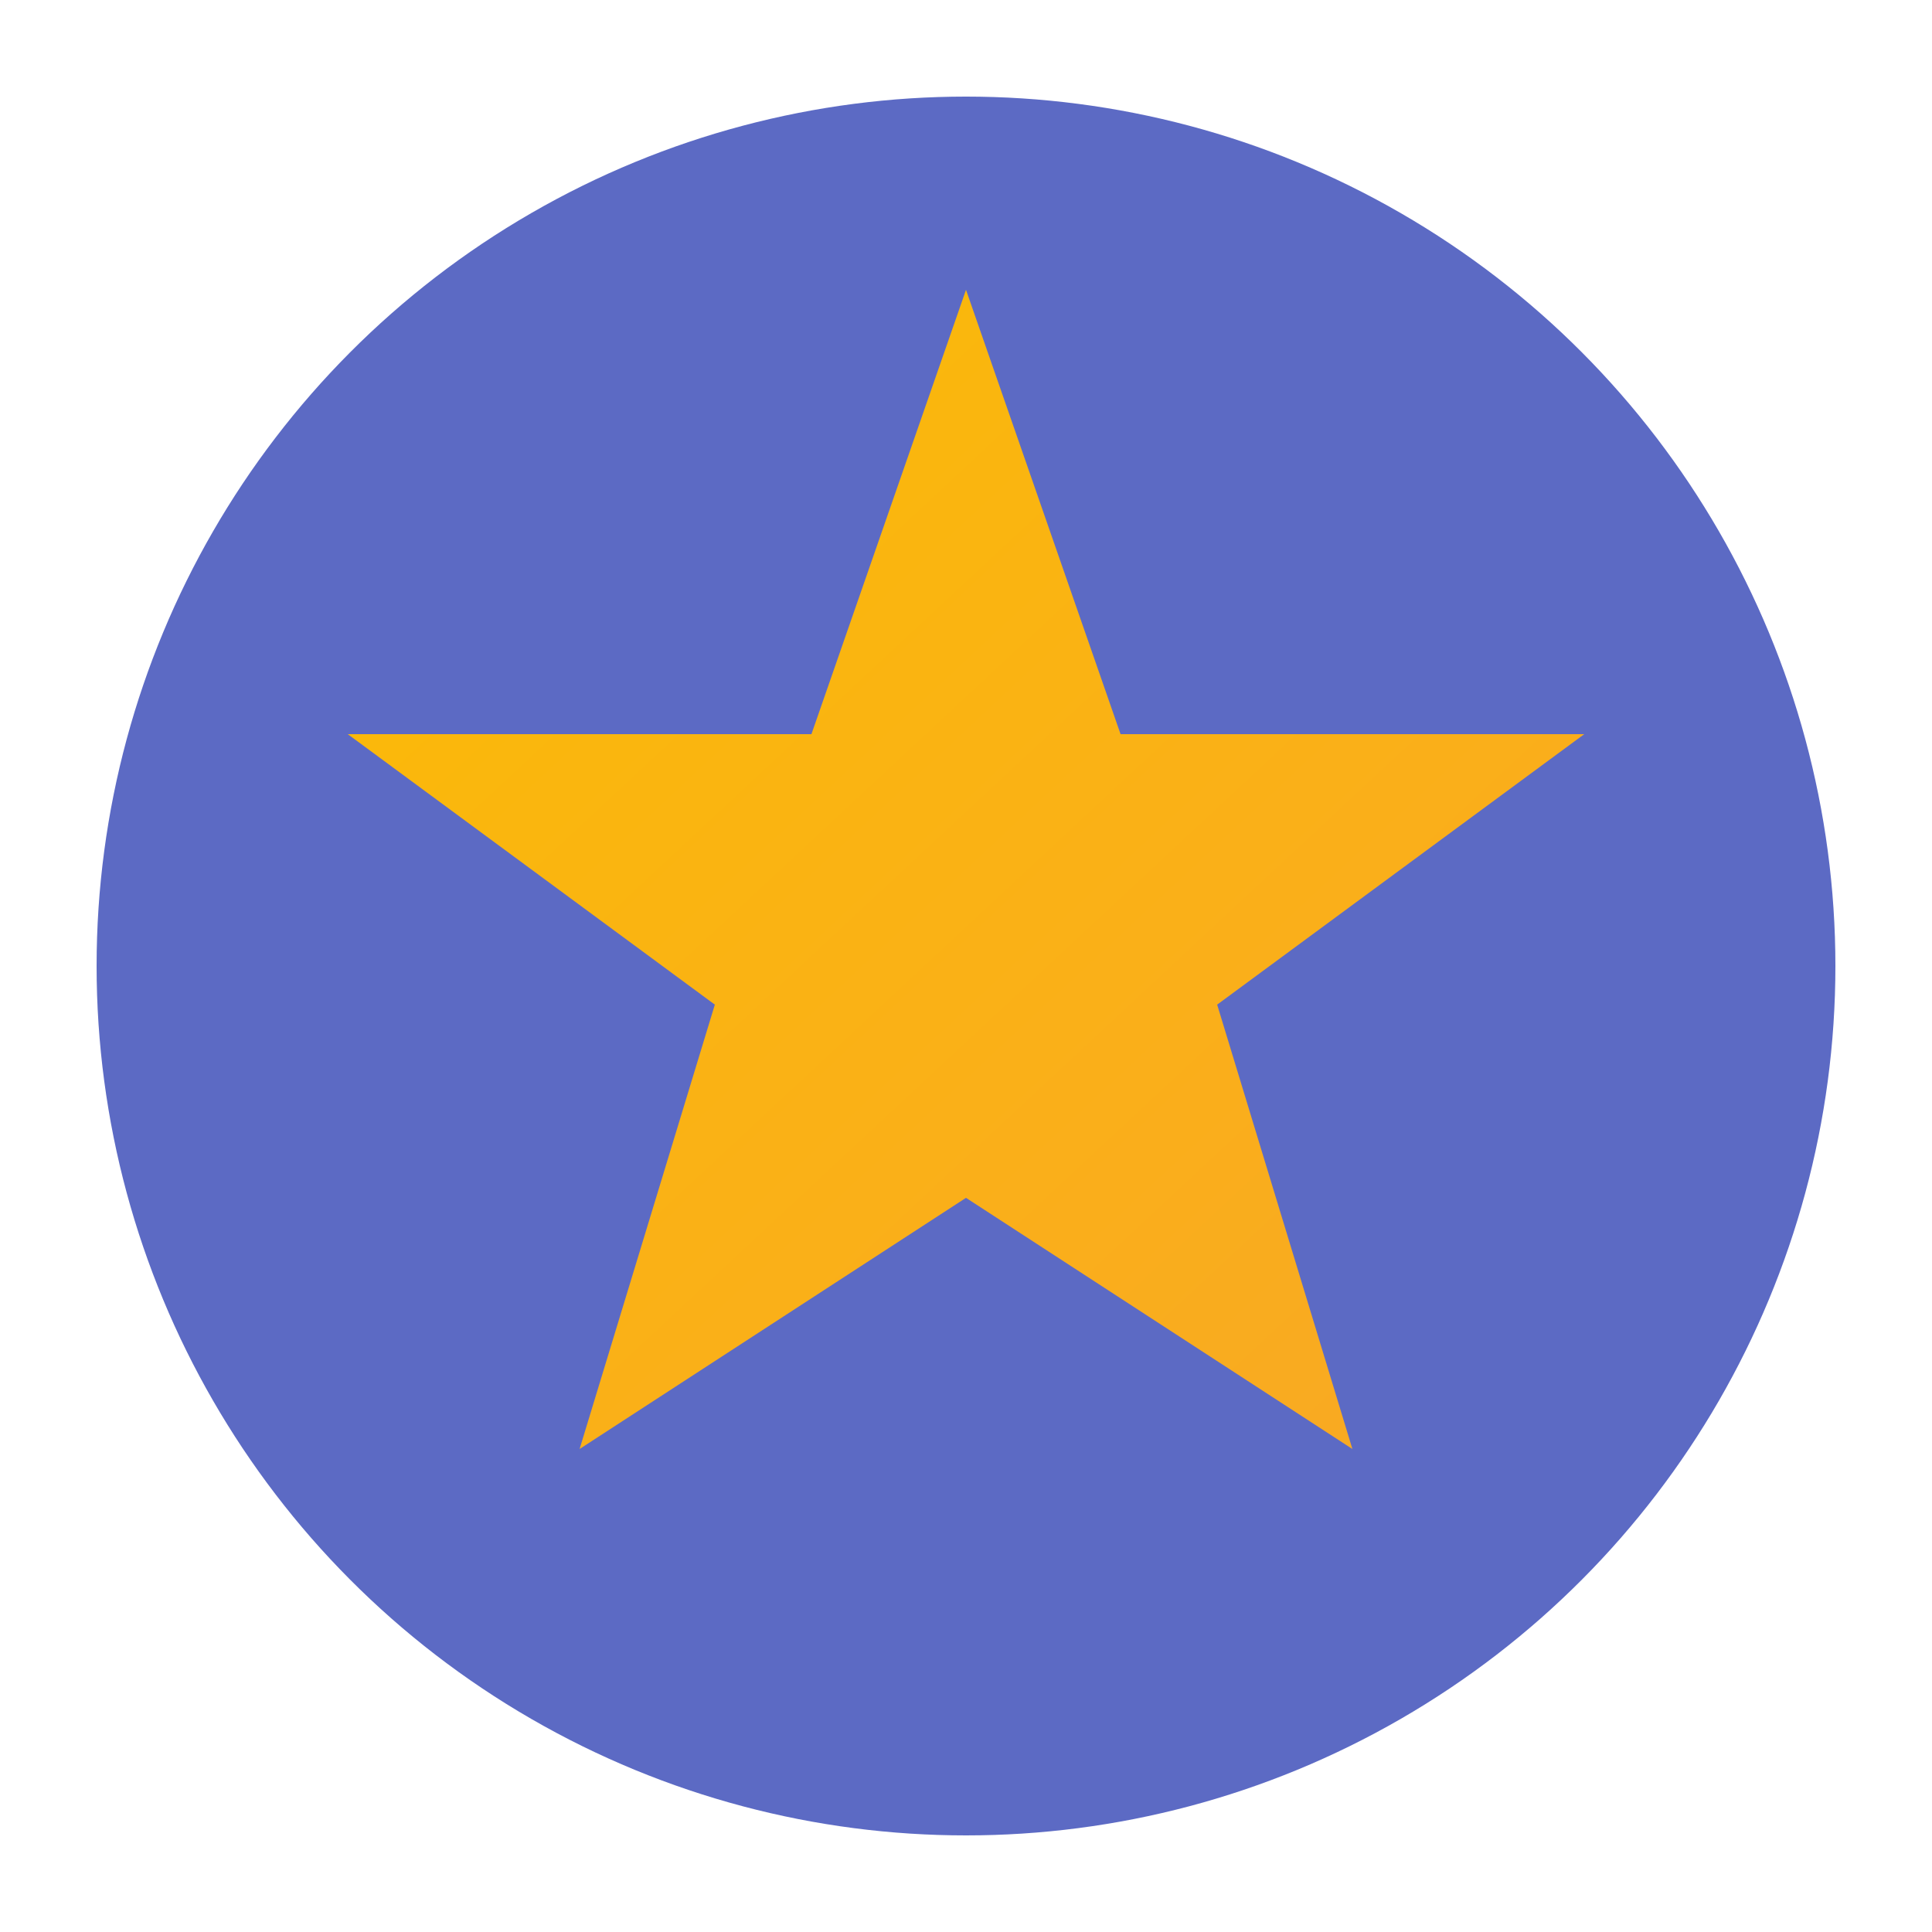
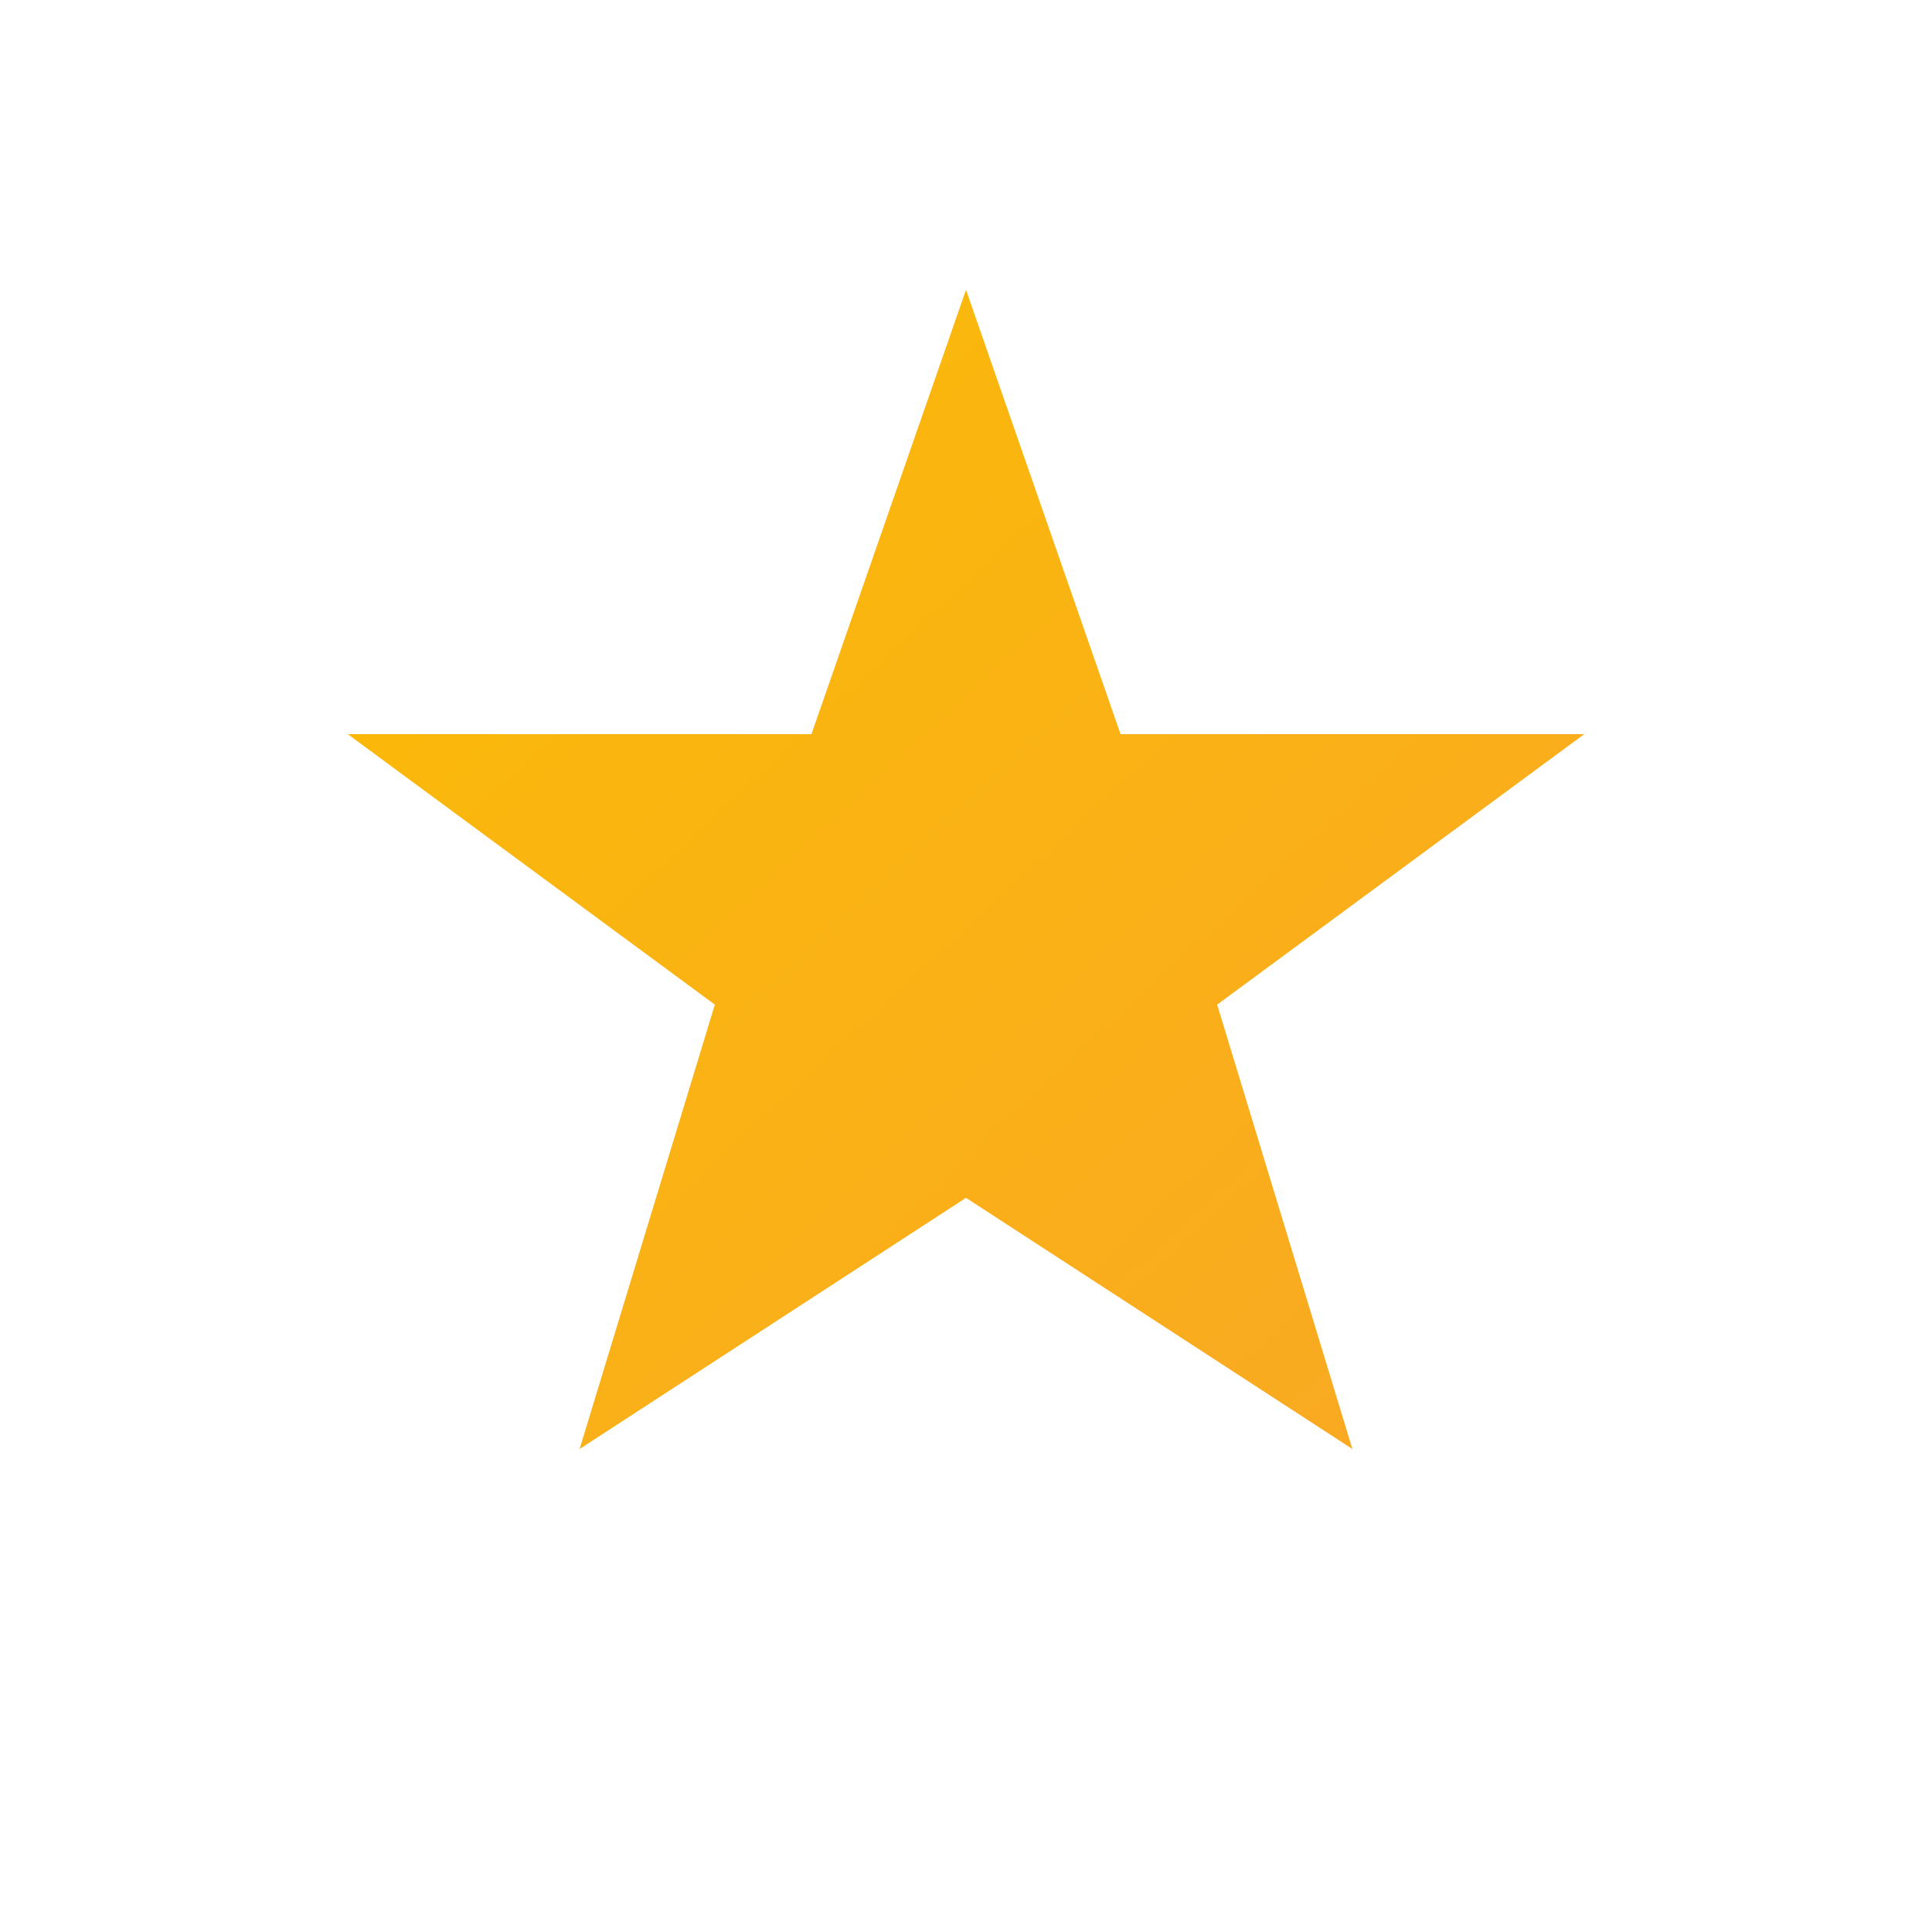
<svg xmlns="http://www.w3.org/2000/svg" viewBox="0 0 100 100">
  <defs>
    <linearGradient id="starGrad" x1="0%" y1="0%" x2="100%" y2="100%">
      <stop offset="0%" style="stop-color:#FBBC04" />
      <stop offset="100%" style="stop-color:#F9A825" />
    </linearGradient>
  </defs>
-   <circle cx="50" cy="50" r="45" fill="#5c6ac4" />
  <path d="M50 15 L58 38 L82 38 L63 52 L70 75 L50 62 L30 75 L37 52 L18 38 L42 38 Z" fill="url(#starGrad)" />
</svg>